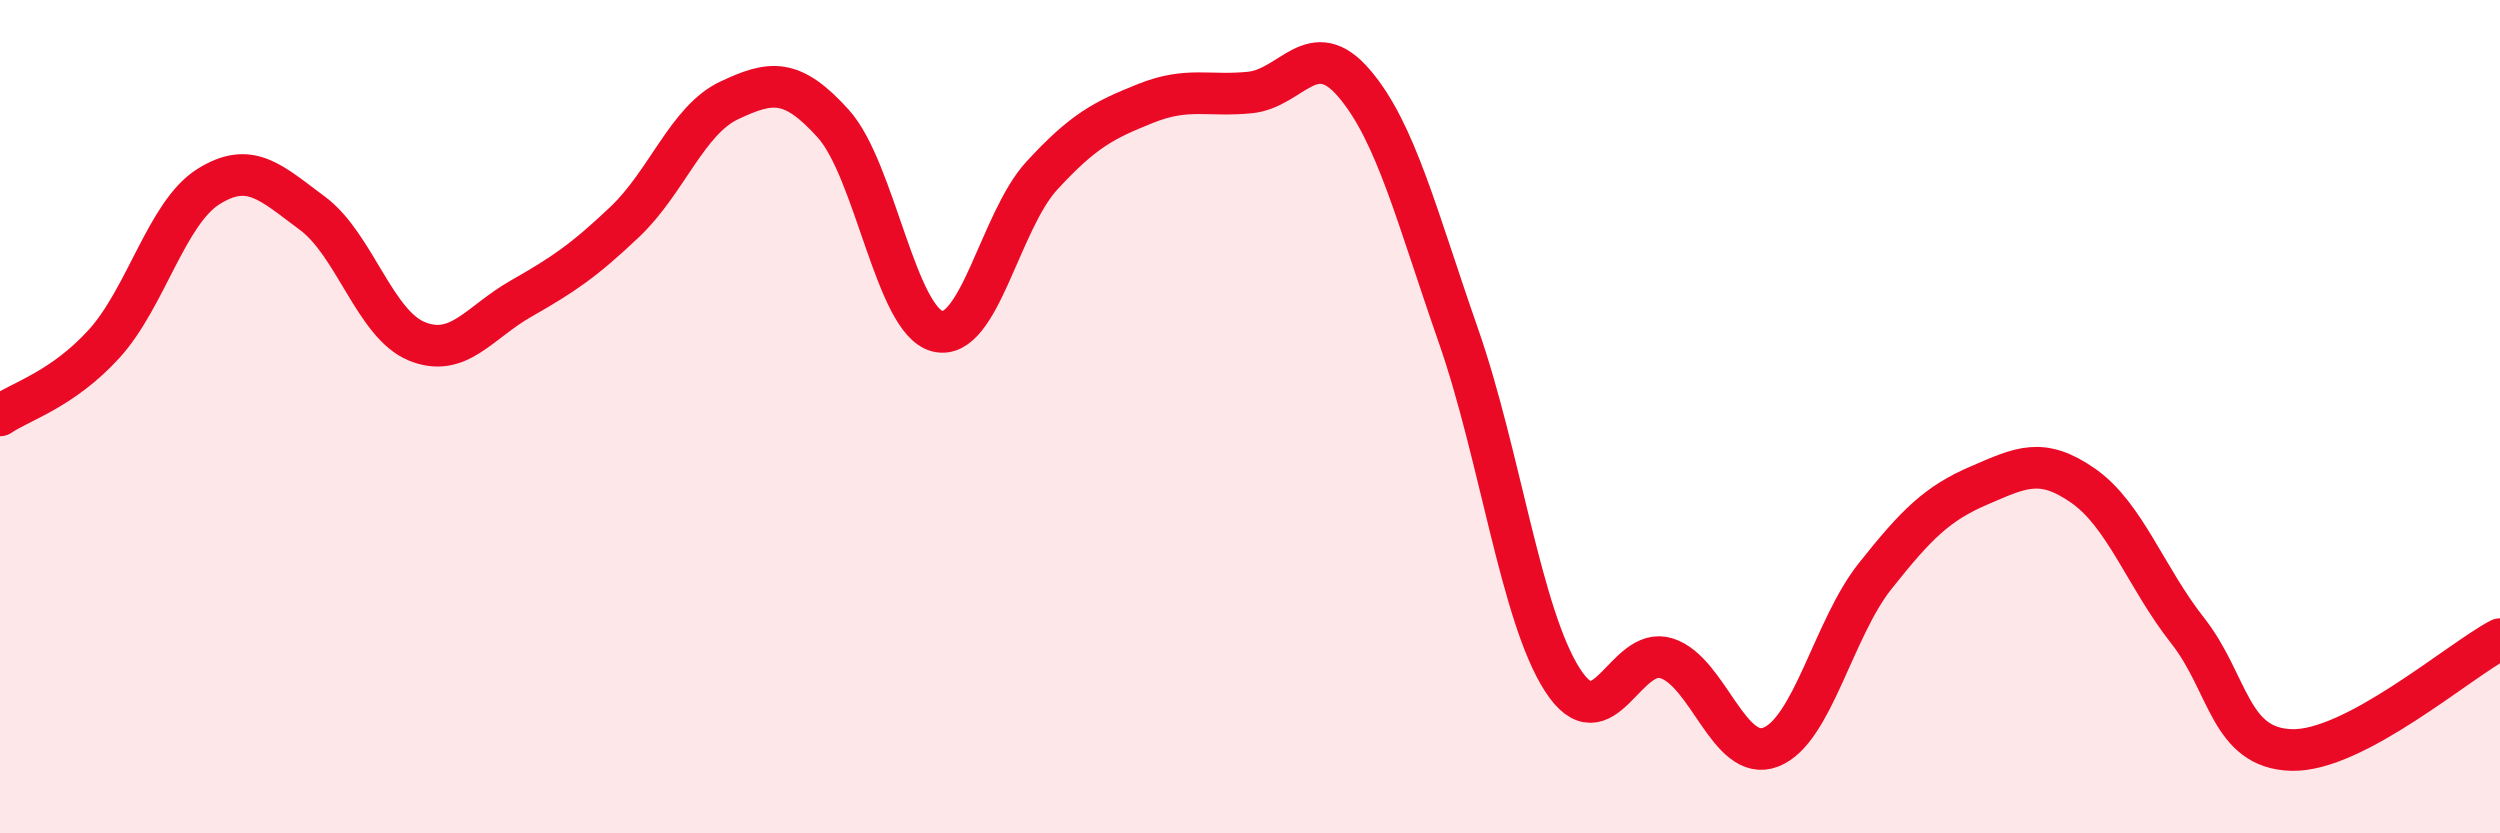
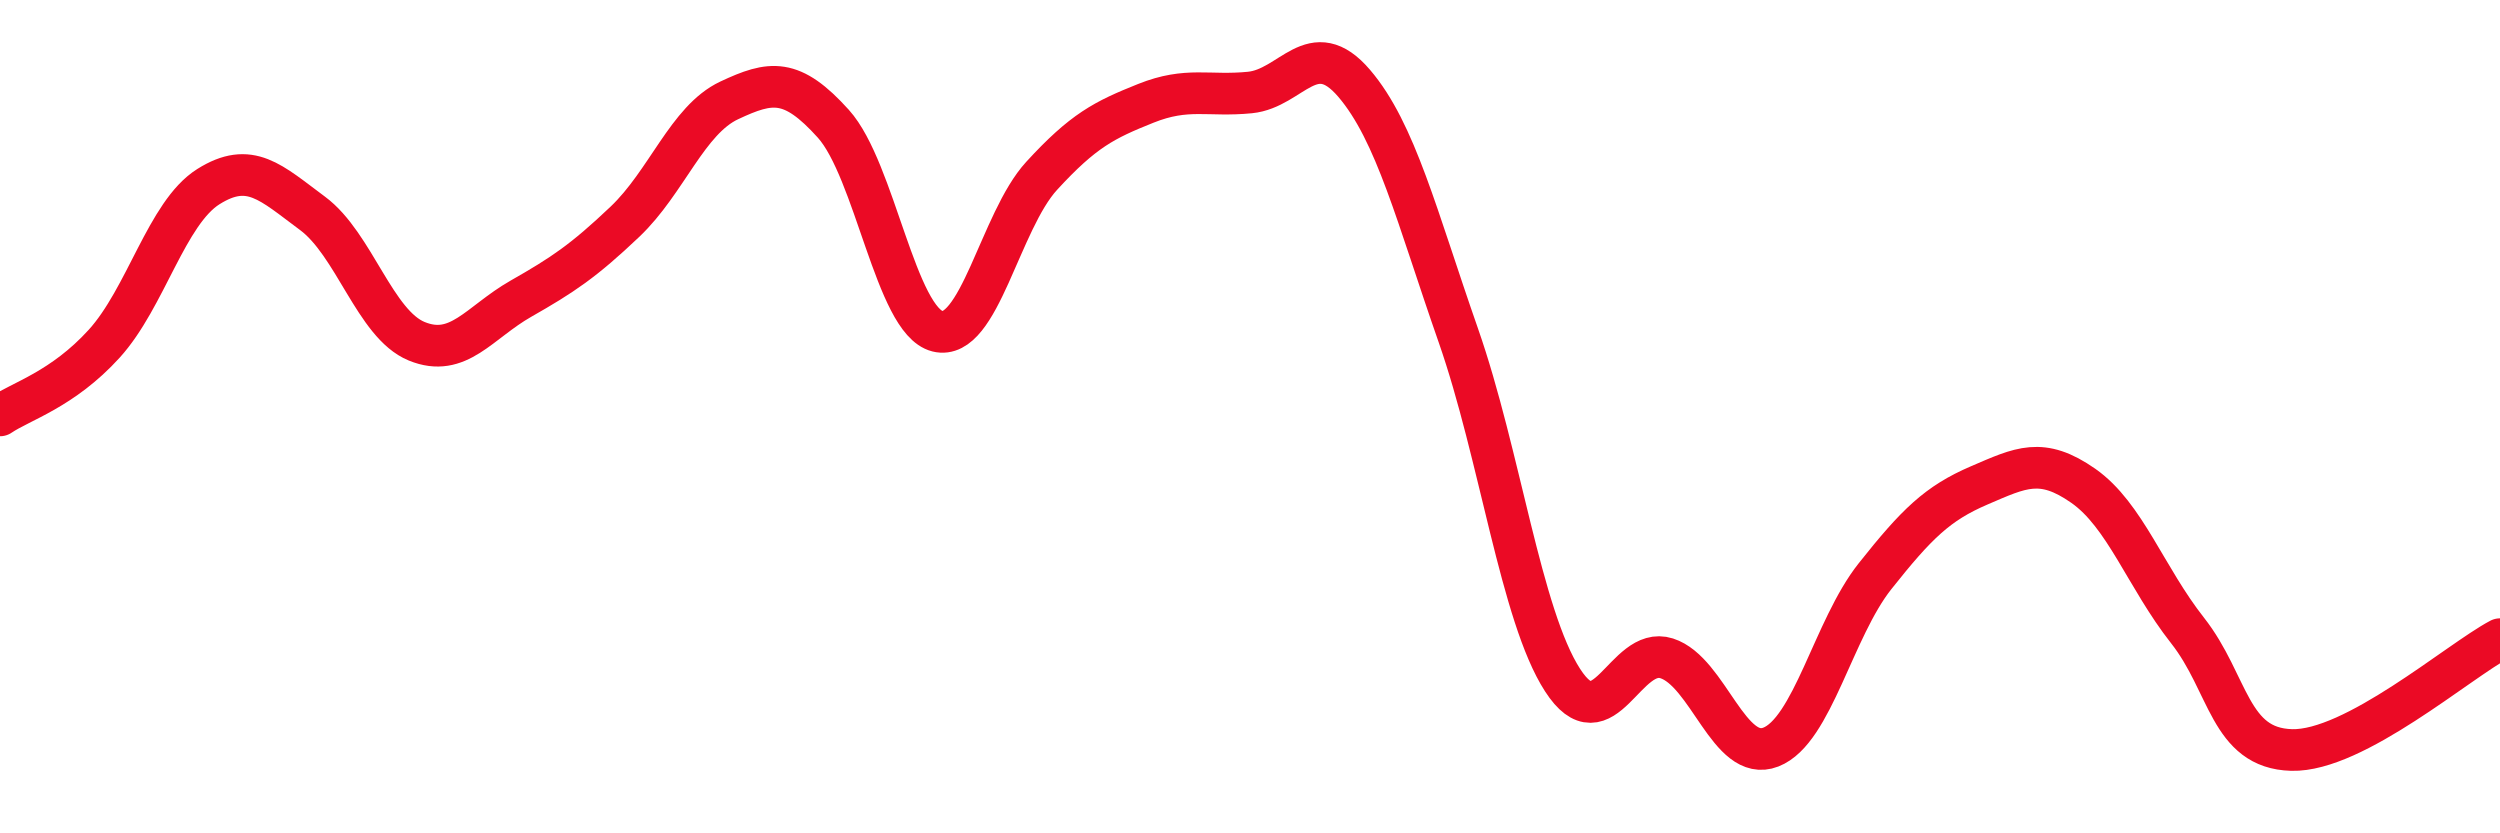
<svg xmlns="http://www.w3.org/2000/svg" width="60" height="20" viewBox="0 0 60 20">
-   <path d="M 0,9.97 C 0.5,9.63 1.5,9.35 2.5,8.25 C 3.5,7.15 4,5.11 5,4.48 C 6,3.85 6.5,4.38 7.5,5.12 C 8.5,5.86 9,7.78 10,8.19 C 11,8.6 11.5,7.74 12.5,7.17 C 13.5,6.6 14,6.27 15,5.32 C 16,4.37 16.5,2.88 17.5,2.41 C 18.5,1.94 19,1.86 20,2.97 C 21,4.08 21.5,7.7 22.5,7.95 C 23.5,8.2 24,5.31 25,4.22 C 26,3.13 26.5,2.88 27.5,2.48 C 28.5,2.08 29,2.32 30,2.22 C 31,2.12 31.5,0.83 32.5,2 C 33.5,3.17 34,5.19 35,8.05 C 36,10.91 36.5,14.77 37.5,16.32 C 38.5,17.87 39,15.48 40,15.8 C 41,16.12 41.5,18.32 42.5,17.93 C 43.5,17.54 44,15.09 45,13.83 C 46,12.57 46.5,12.08 47.5,11.65 C 48.5,11.22 49,10.96 50,11.66 C 51,12.36 51.5,13.86 52.5,15.13 C 53.5,16.4 53.5,17.96 55,18 C 56.5,18.04 59,15.87 60,15.34L60 20L0 20Z" fill="#EB0A25" opacity="0.1" stroke-linecap="round" stroke-linejoin="round" />
  <path d="M 0,9.97 C 0.5,9.63 1.5,9.35 2.5,8.25 C 3.5,7.15 4,5.11 5,4.48 C 6,3.85 6.5,4.38 7.5,5.12 C 8.5,5.86 9,7.78 10,8.19 C 11,8.6 11.5,7.74 12.5,7.17 C 13.5,6.6 14,6.27 15,5.32 C 16,4.37 16.5,2.88 17.5,2.41 C 18.5,1.94 19,1.86 20,2.97 C 21,4.08 21.5,7.7 22.5,7.95 C 23.5,8.2 24,5.31 25,4.22 C 26,3.13 26.5,2.88 27.5,2.48 C 28.5,2.08 29,2.32 30,2.22 C 31,2.12 31.5,0.83 32.5,2 C 33.5,3.17 34,5.19 35,8.05 C 36,10.91 36.5,14.77 37.5,16.32 C 38.5,17.87 39,15.48 40,15.8 C 41,16.12 41.5,18.32 42.5,17.93 C 43.5,17.54 44,15.09 45,13.83 C 46,12.57 46.5,12.08 47.5,11.65 C 48.5,11.22 49,10.96 50,11.66 C 51,12.36 51.5,13.86 52.5,15.13 C 53.5,16.4 53.5,17.96 55,18 C 56.5,18.04 59,15.87 60,15.34" stroke="#EB0A25" stroke-width="1" fill="none" stroke-linecap="round" stroke-linejoin="round" />
</svg>